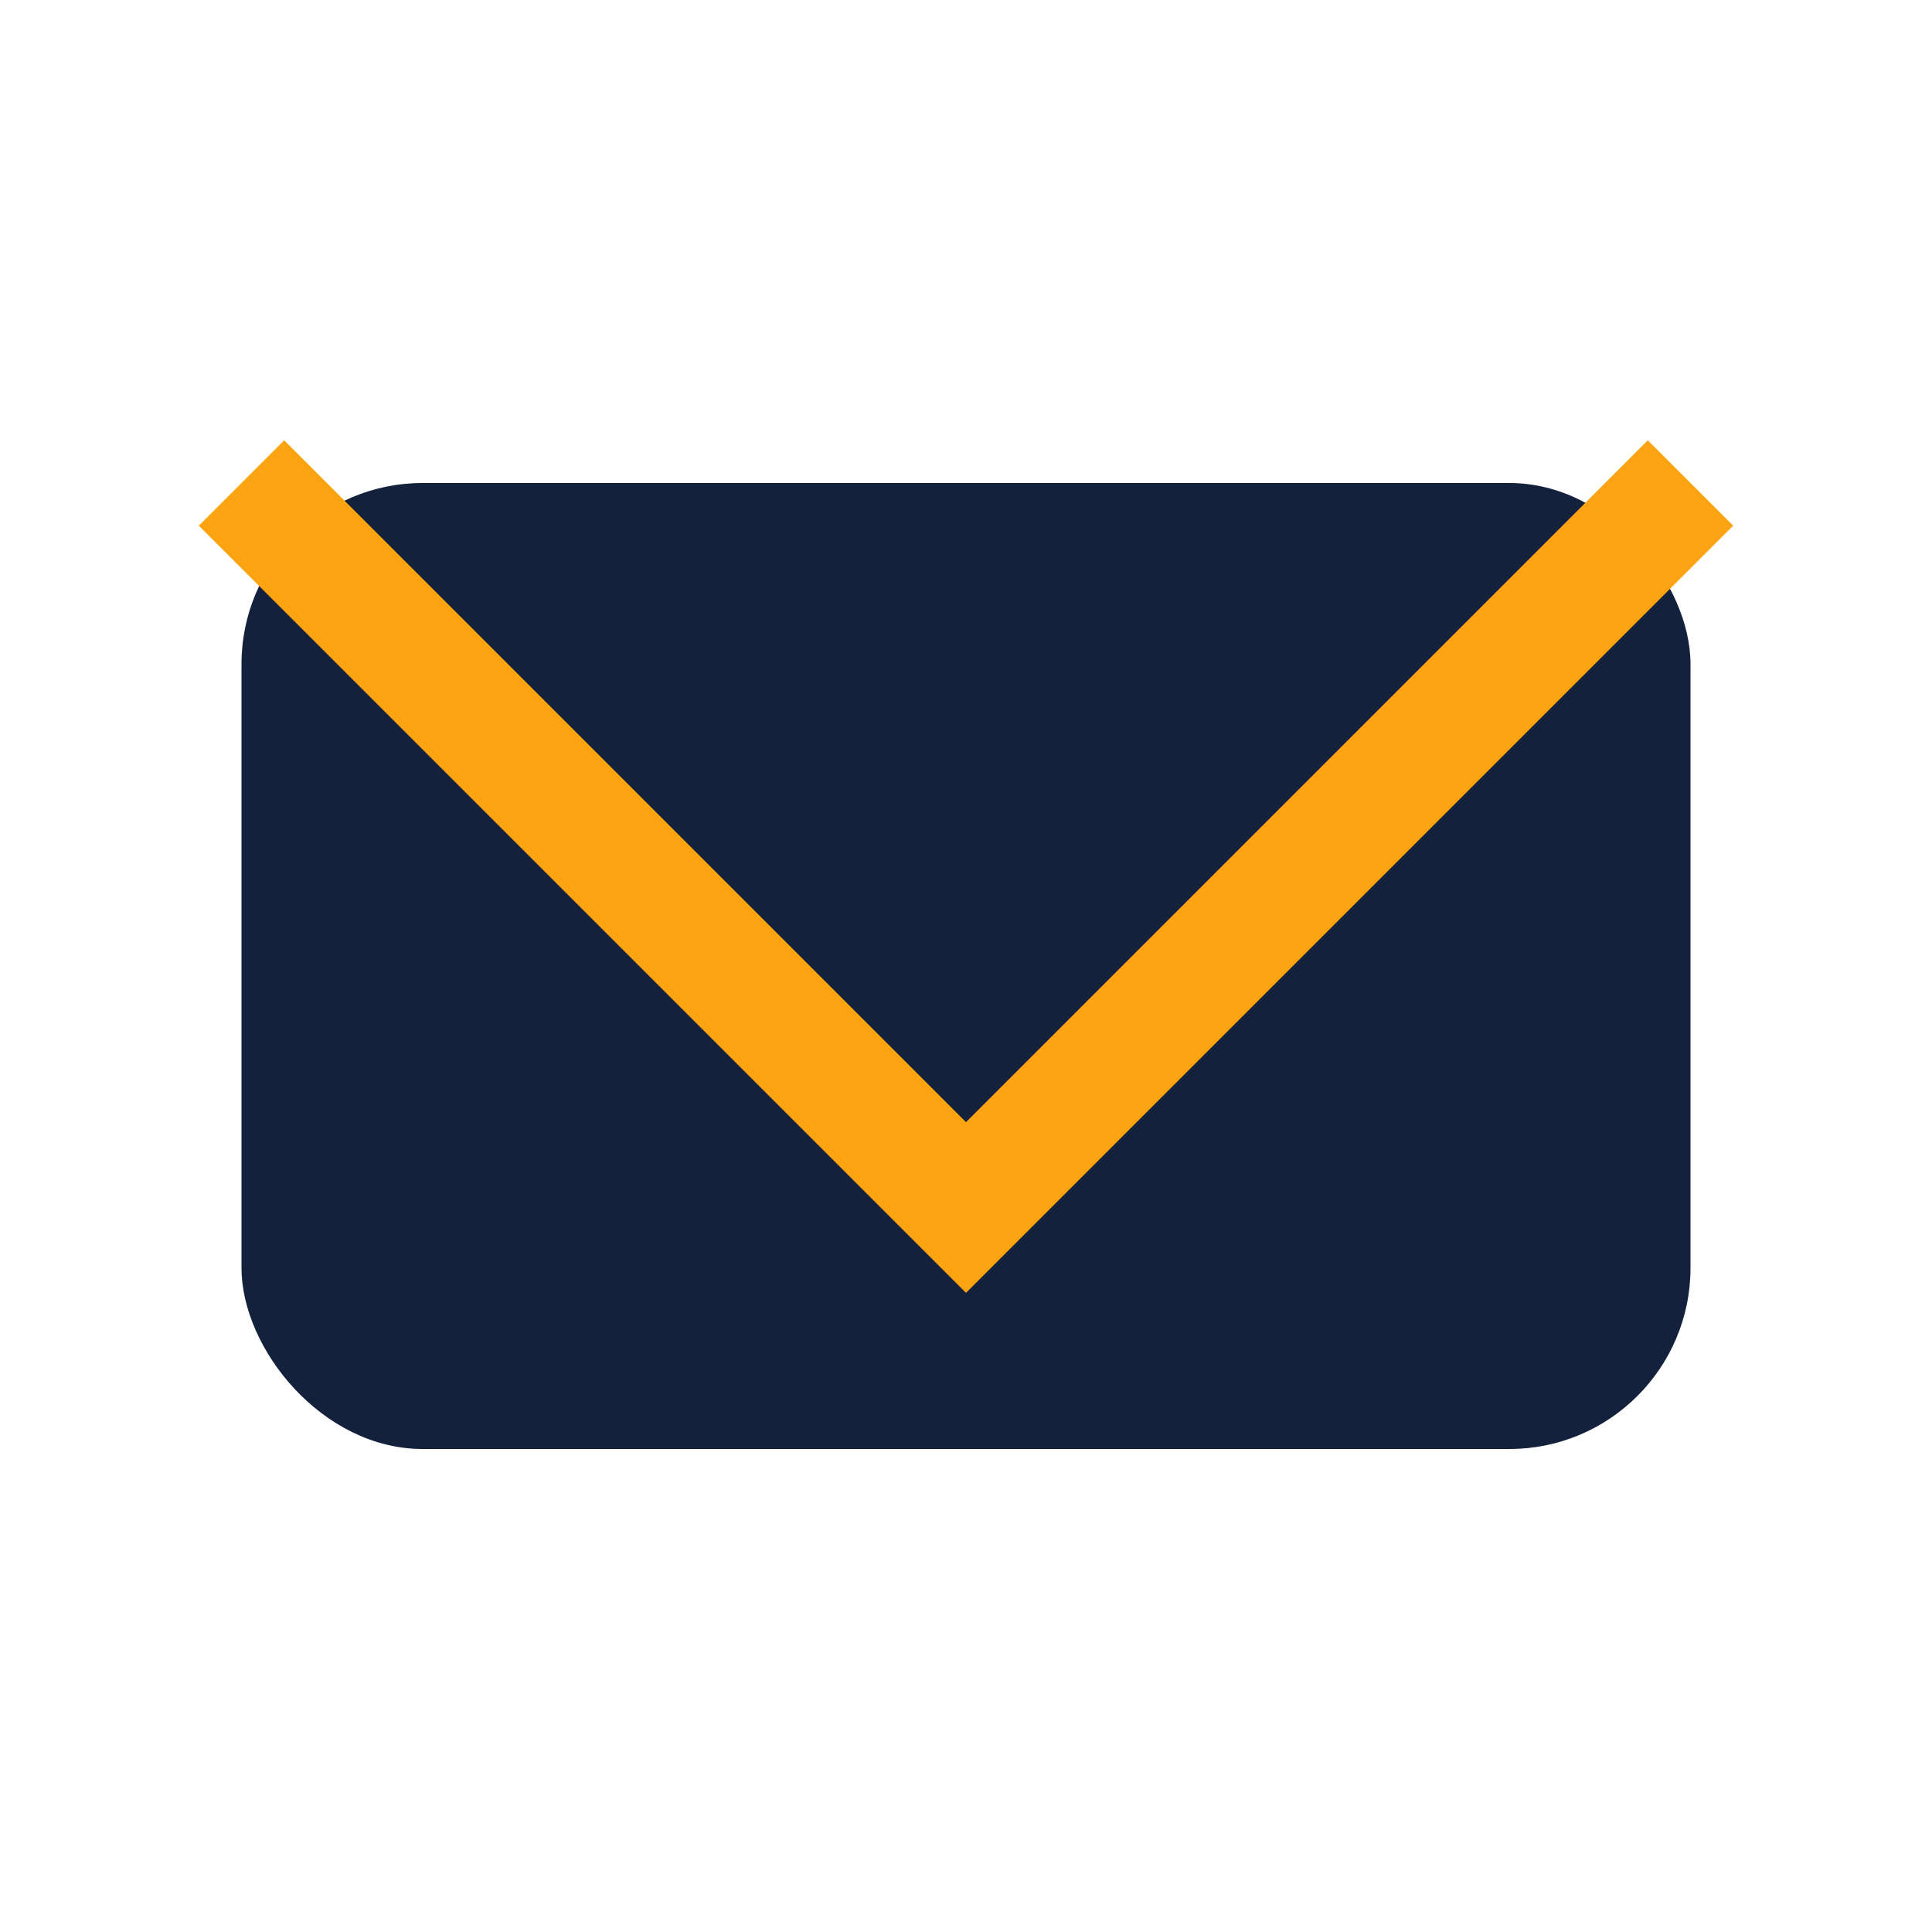
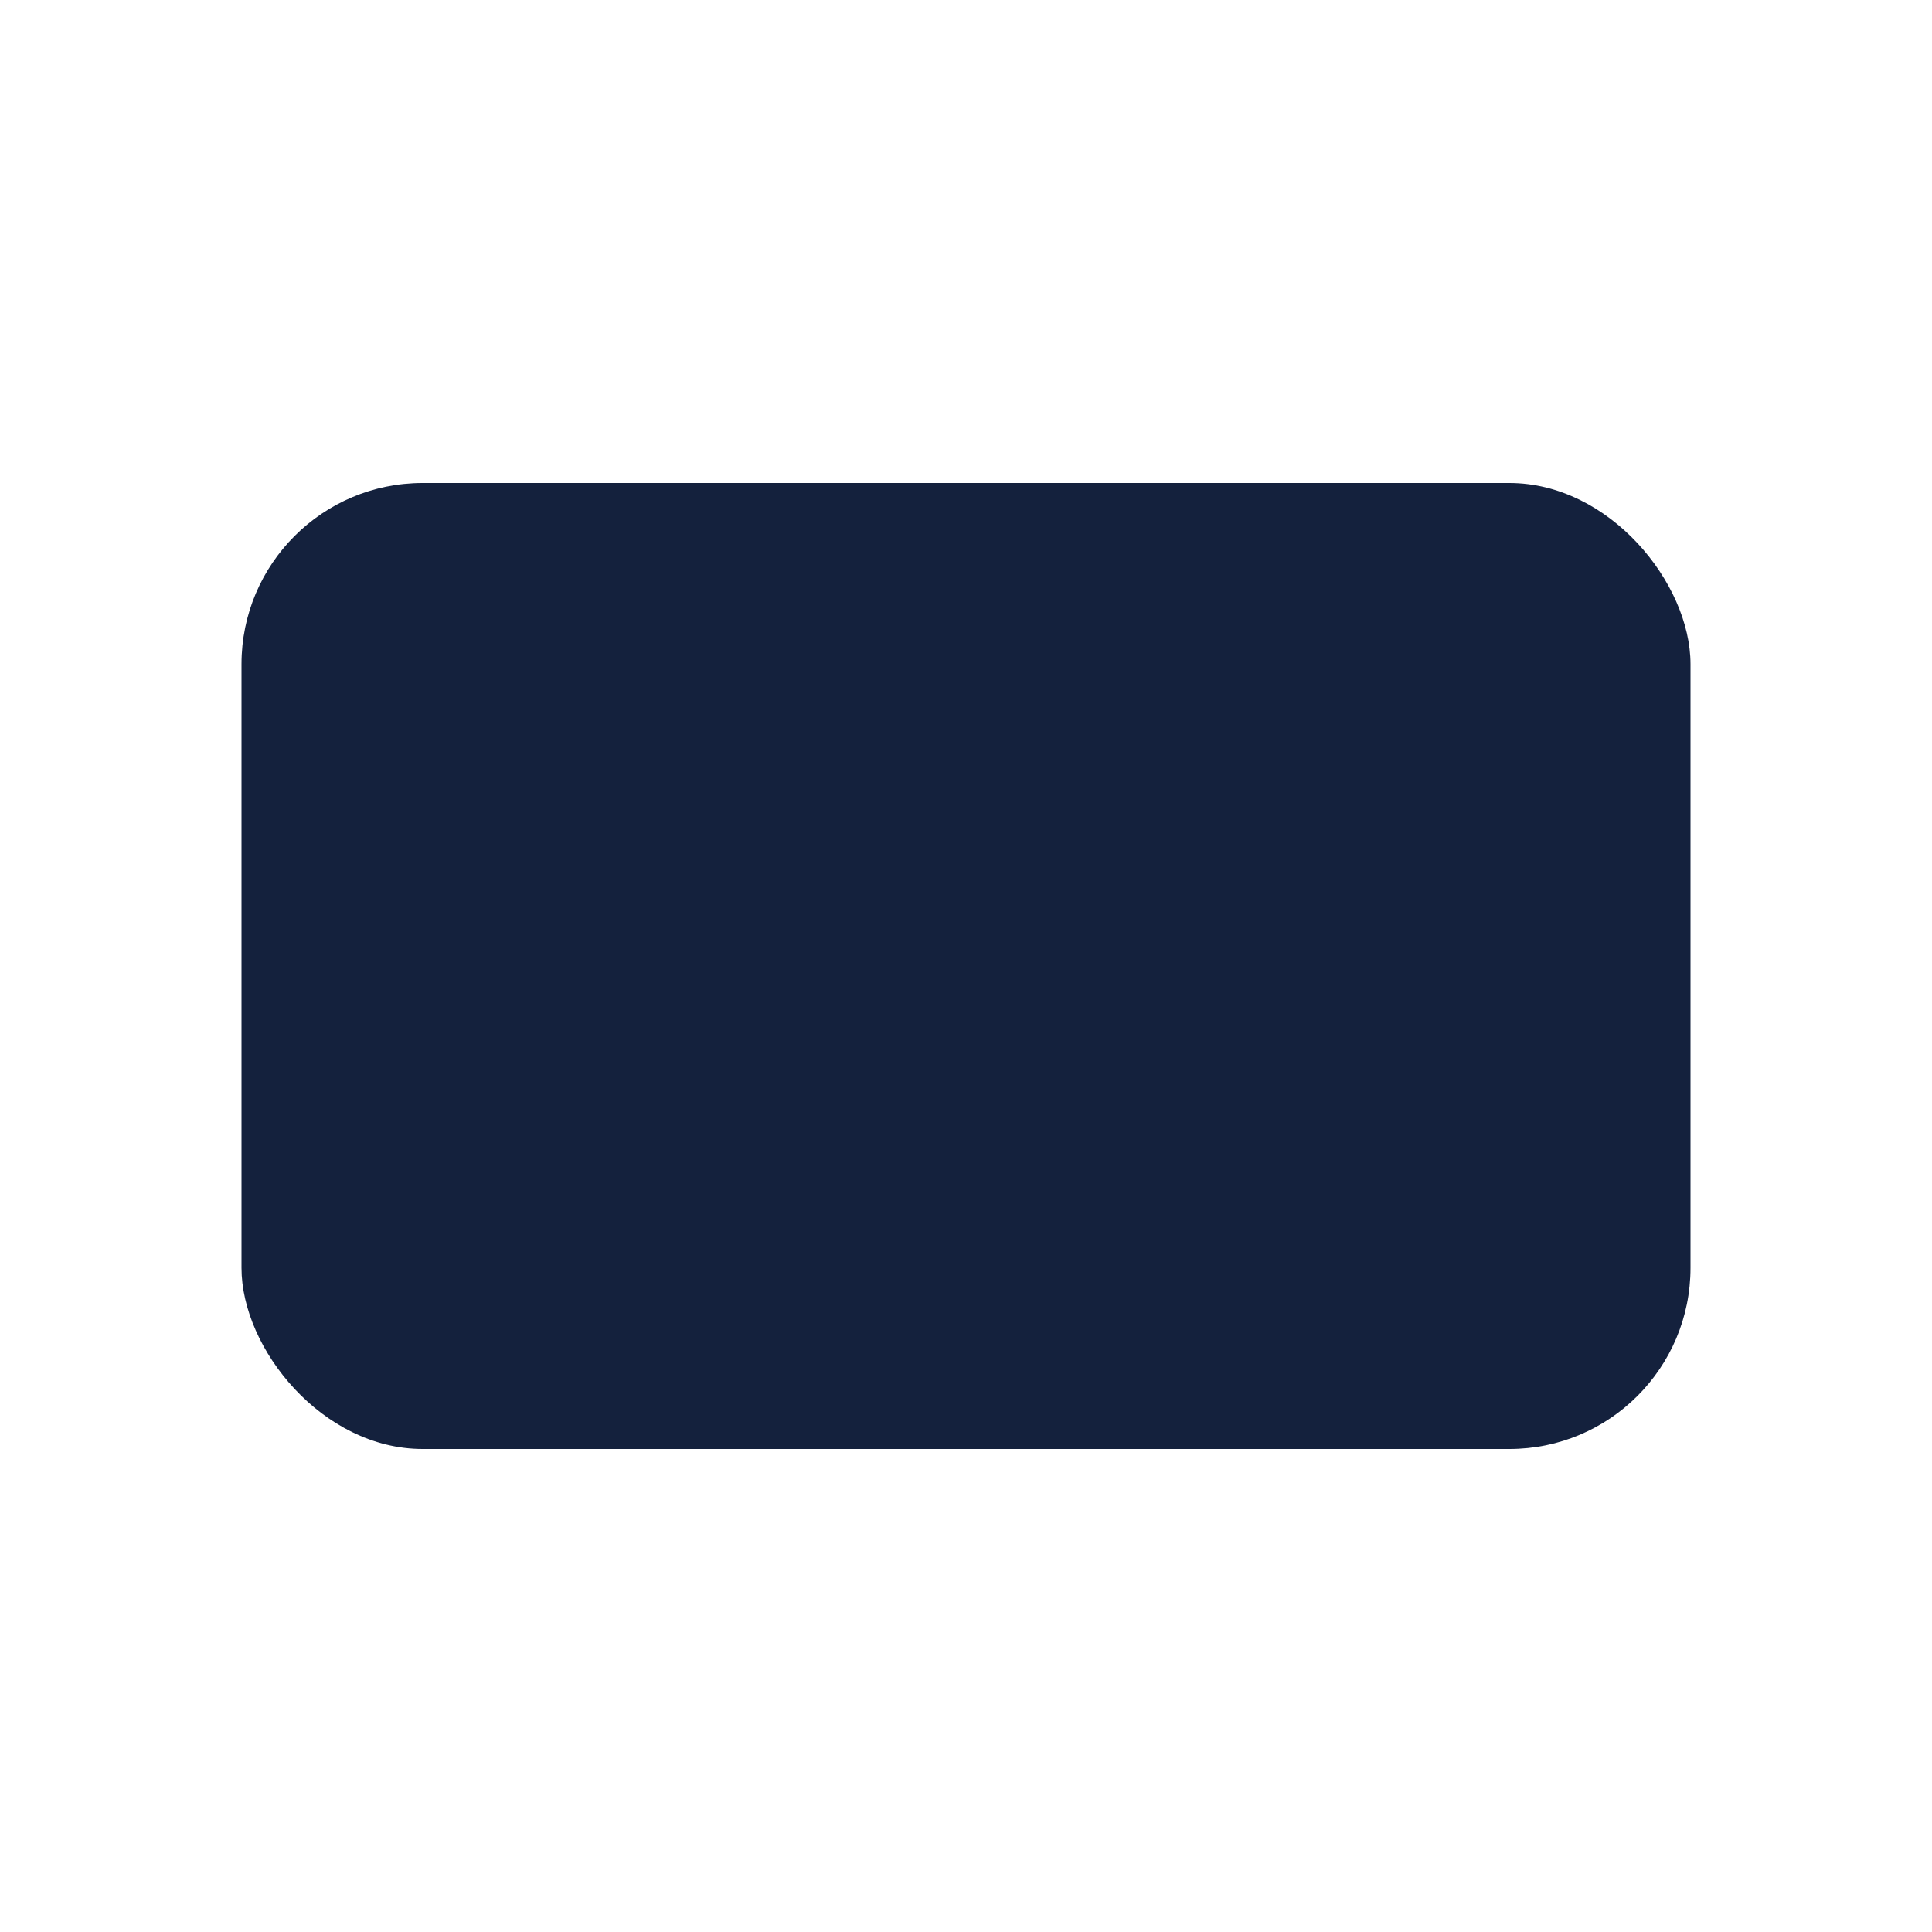
<svg xmlns="http://www.w3.org/2000/svg" width="32" height="32" viewBox="0 0 32 32">
  <rect x="4" y="8" width="24" height="16" rx="3" fill="#14213D" />
-   <polyline points="4,8 16,20 28,8" fill="none" stroke="#FCA311" stroke-width="2" />
</svg>